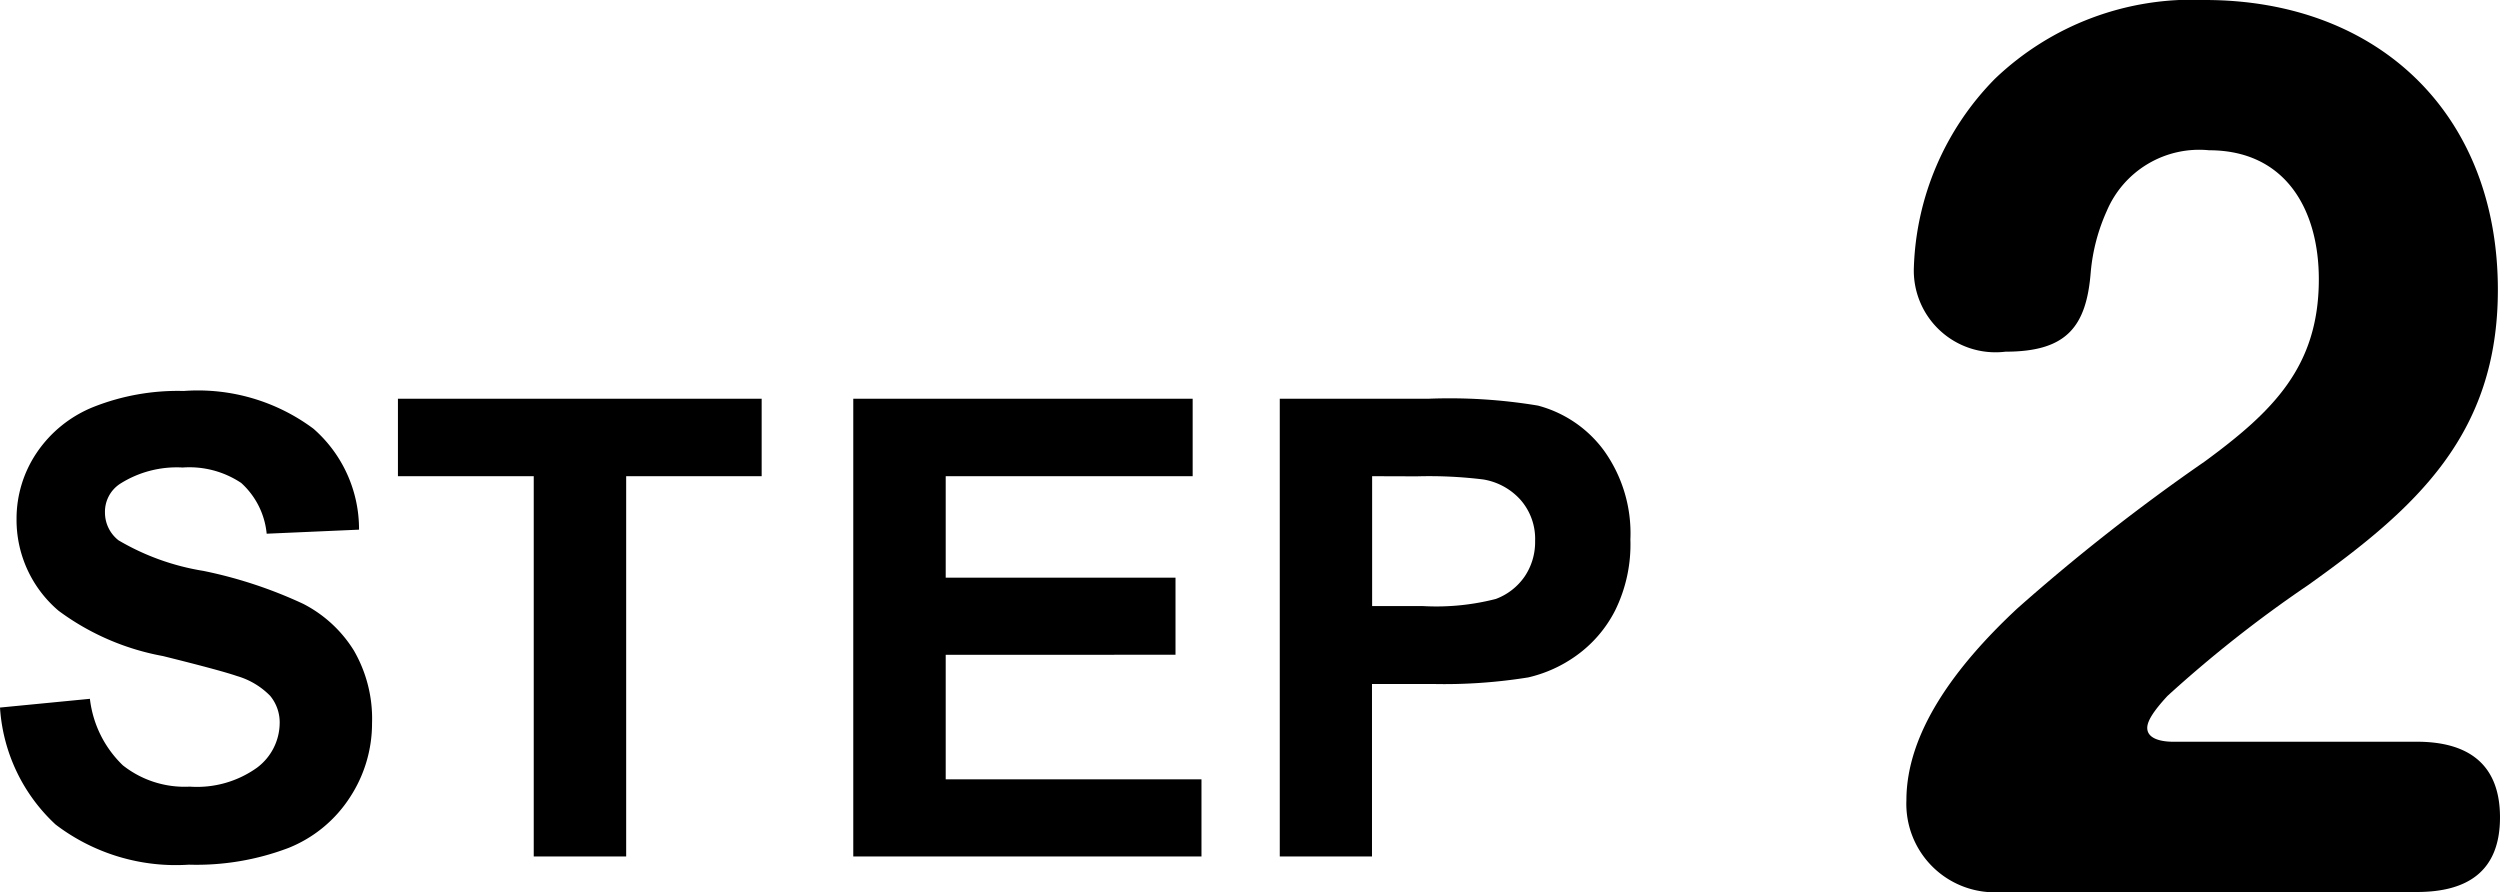
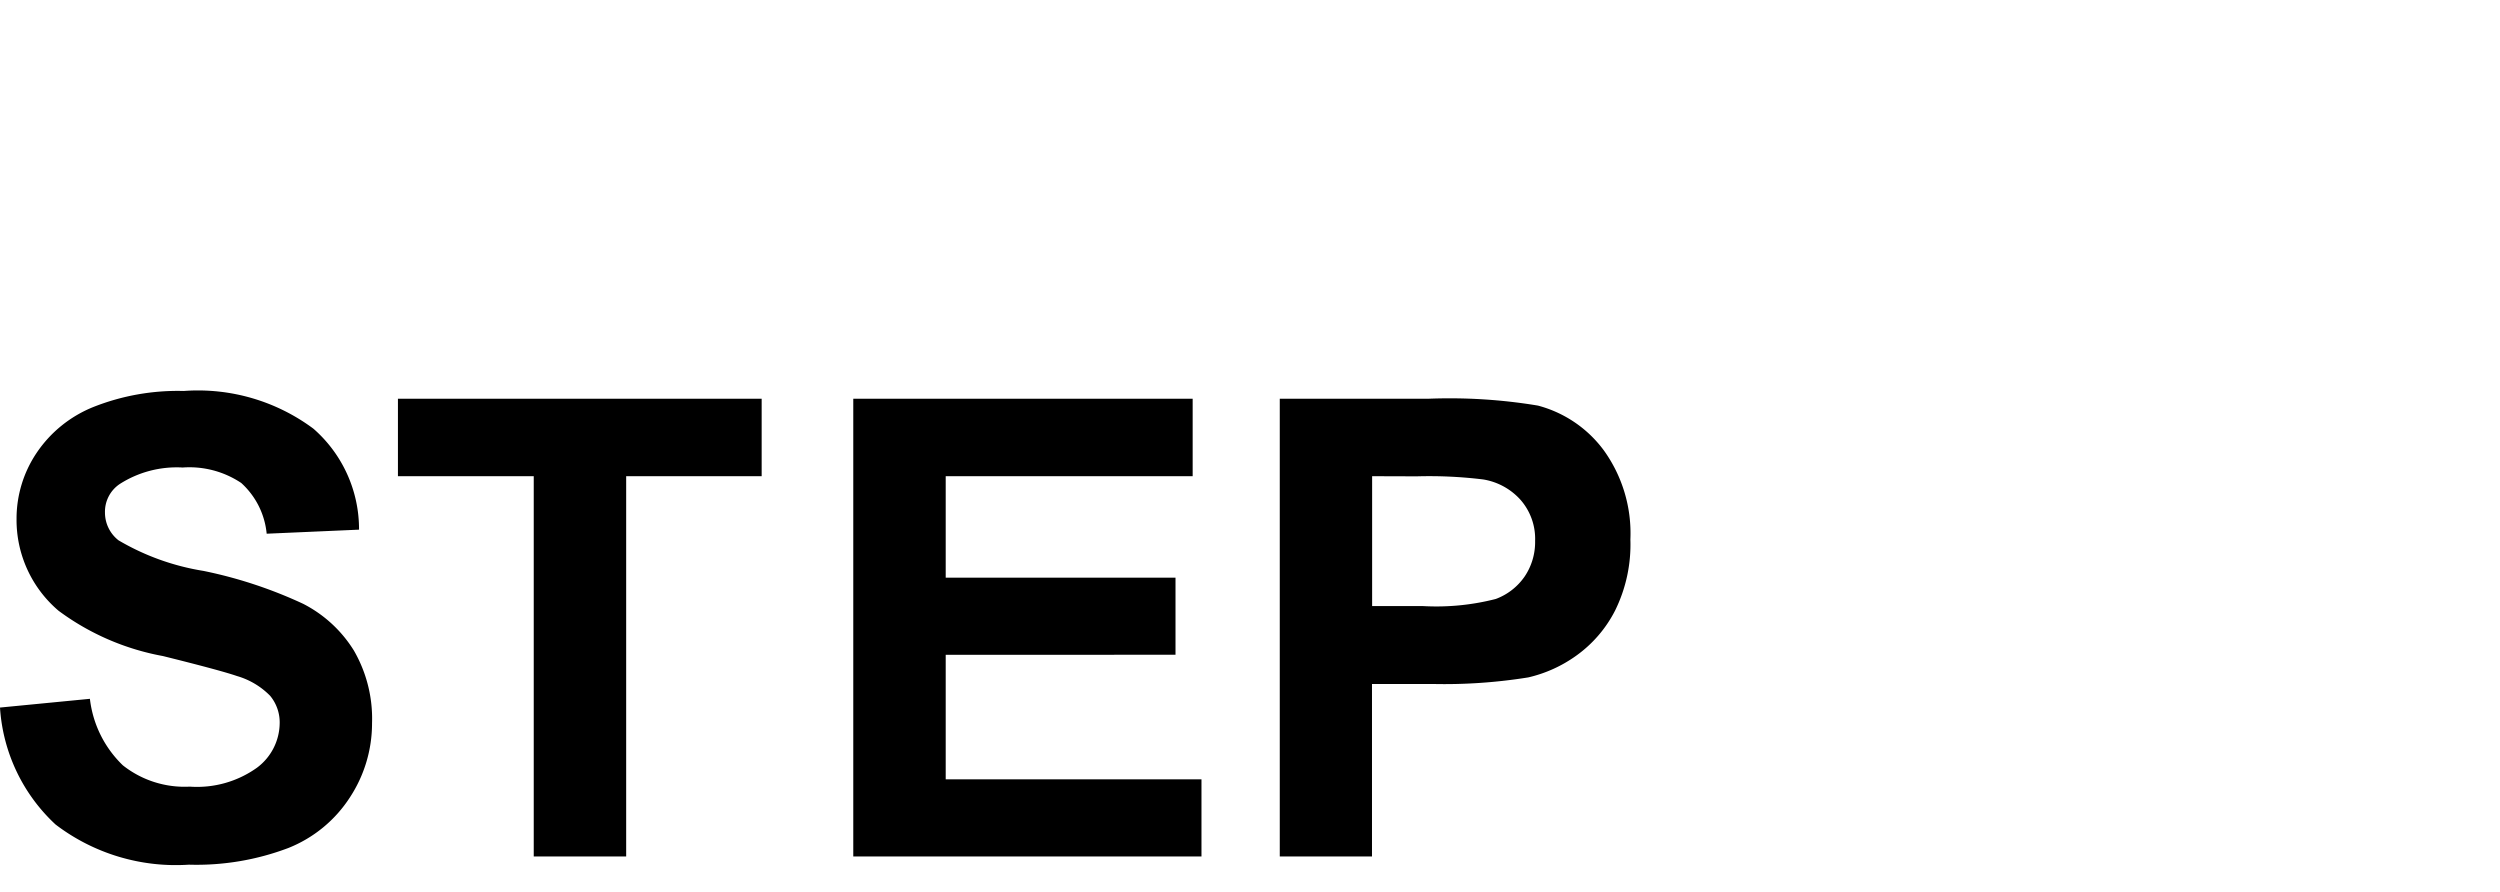
<svg xmlns="http://www.w3.org/2000/svg" width="70.376" height="25.11" viewBox="0 0 70.376 25.11">
  <g id="trial_01_step2_title" transform="translate(5.036 -23.89)">
    <path id="パス_199" data-name="パス 199" d="M-23.036-4.192l2.531-.246a3.088,3.088,0,0,0,.927,1.872,2.8,2.8,0,0,0,1.885.6A2.9,2.9,0,0,0-15.8-2.5a1.582,1.582,0,0,0,.637-1.244,1.173,1.173,0,0,0-.268-.778,2.143,2.143,0,0,0-.936-.558q-.457-.158-2.083-.562a7.066,7.066,0,0,1-2.936-1.274A3.353,3.353,0,0,1-22.57-9.51a3.312,3.312,0,0,1,.558-1.841A3.494,3.494,0,0,1-20.4-12.656a6.446,6.446,0,0,1,2.536-.448,5.439,5.439,0,0,1,3.652,1.063A3.754,3.754,0,0,1-12.929-9.2l-2.6.114a2.209,2.209,0,0,0-.716-1.428,2.623,2.623,0,0,0-1.648-.435,2.973,2.973,0,0,0-1.775.466.939.939,0,0,0-.413.8A.99.99,0,0,0-19.7-8.9a6.839,6.839,0,0,0,2.391.861,12.616,12.616,0,0,1,2.808.927,3.619,3.619,0,0,1,1.424,1.31,3.83,3.83,0,0,1,.514,2.052,3.794,3.794,0,0,1-.615,2.074,3.687,3.687,0,0,1-1.74,1.437,7.3,7.3,0,0,1-2.8.47A5.582,5.582,0,0,1-21.472-.9,4.913,4.913,0,0,1-23.036-4.192ZM-8.011,0V-10.705h-3.823v-2.18H-1.595v2.18H-5.409V0ZM.984,0V-12.885h9.554v2.18H3.586v2.856h6.469v2.171H3.586v3.507h7.2V0ZM12.99,0V-12.885h4.175a15.139,15.139,0,0,1,3.094.193,3.378,3.378,0,0,1,1.854,1.261,4,4,0,0,1,.747,2.509,4.2,4.2,0,0,1-.431,2,3.533,3.533,0,0,1-1.094,1.27,3.771,3.771,0,0,1-1.349.611,14.85,14.85,0,0,1-2.7.185h-1.7V0Zm2.6-10.705v3.656h1.424a6.727,6.727,0,0,0,2.057-.2,1.708,1.708,0,0,0,.813-.633,1.732,1.732,0,0,0,.294-1,1.664,1.664,0,0,0-.413-1.16,1.8,1.8,0,0,0-1.046-.571,12.5,12.5,0,0,0-1.872-.088Z" transform="translate(18 48)" />
-     <path id="パス_200" data-name="パス 200" d="M6,0C7.41,0,8.34-.57,8.34-2.1S7.41-4.23,6-4.23H-.87c-.27,0-.72-.06-.72-.39,0-.21.21-.51.57-.9A35.21,35.21,0,0,1,2.94-8.64c3.03-2.16,5.34-4.23,5.34-8.31,0-4.95-3.36-8.16-8.25-8.16a8.029,8.029,0,0,0-5.91,2.22,7.931,7.931,0,0,0-2.28,5.31,2.3,2.3,0,0,0,2.58,2.37c1.71,0,2.28-.69,2.4-2.25a5.326,5.326,0,0,1,.45-1.71A2.825,2.825,0,0,1,.15-20.88c2.16,0,3.09,1.68,3.09,3.63,0,2.46-1.29,3.72-3.21,5.13A55.653,55.653,0,0,0-5.25-7.98c-1.77,1.65-3.12,3.51-3.12,5.4A2.489,2.489,0,0,0-5.67,0Z" transform="translate(57 49)" />
  </g>
</svg>